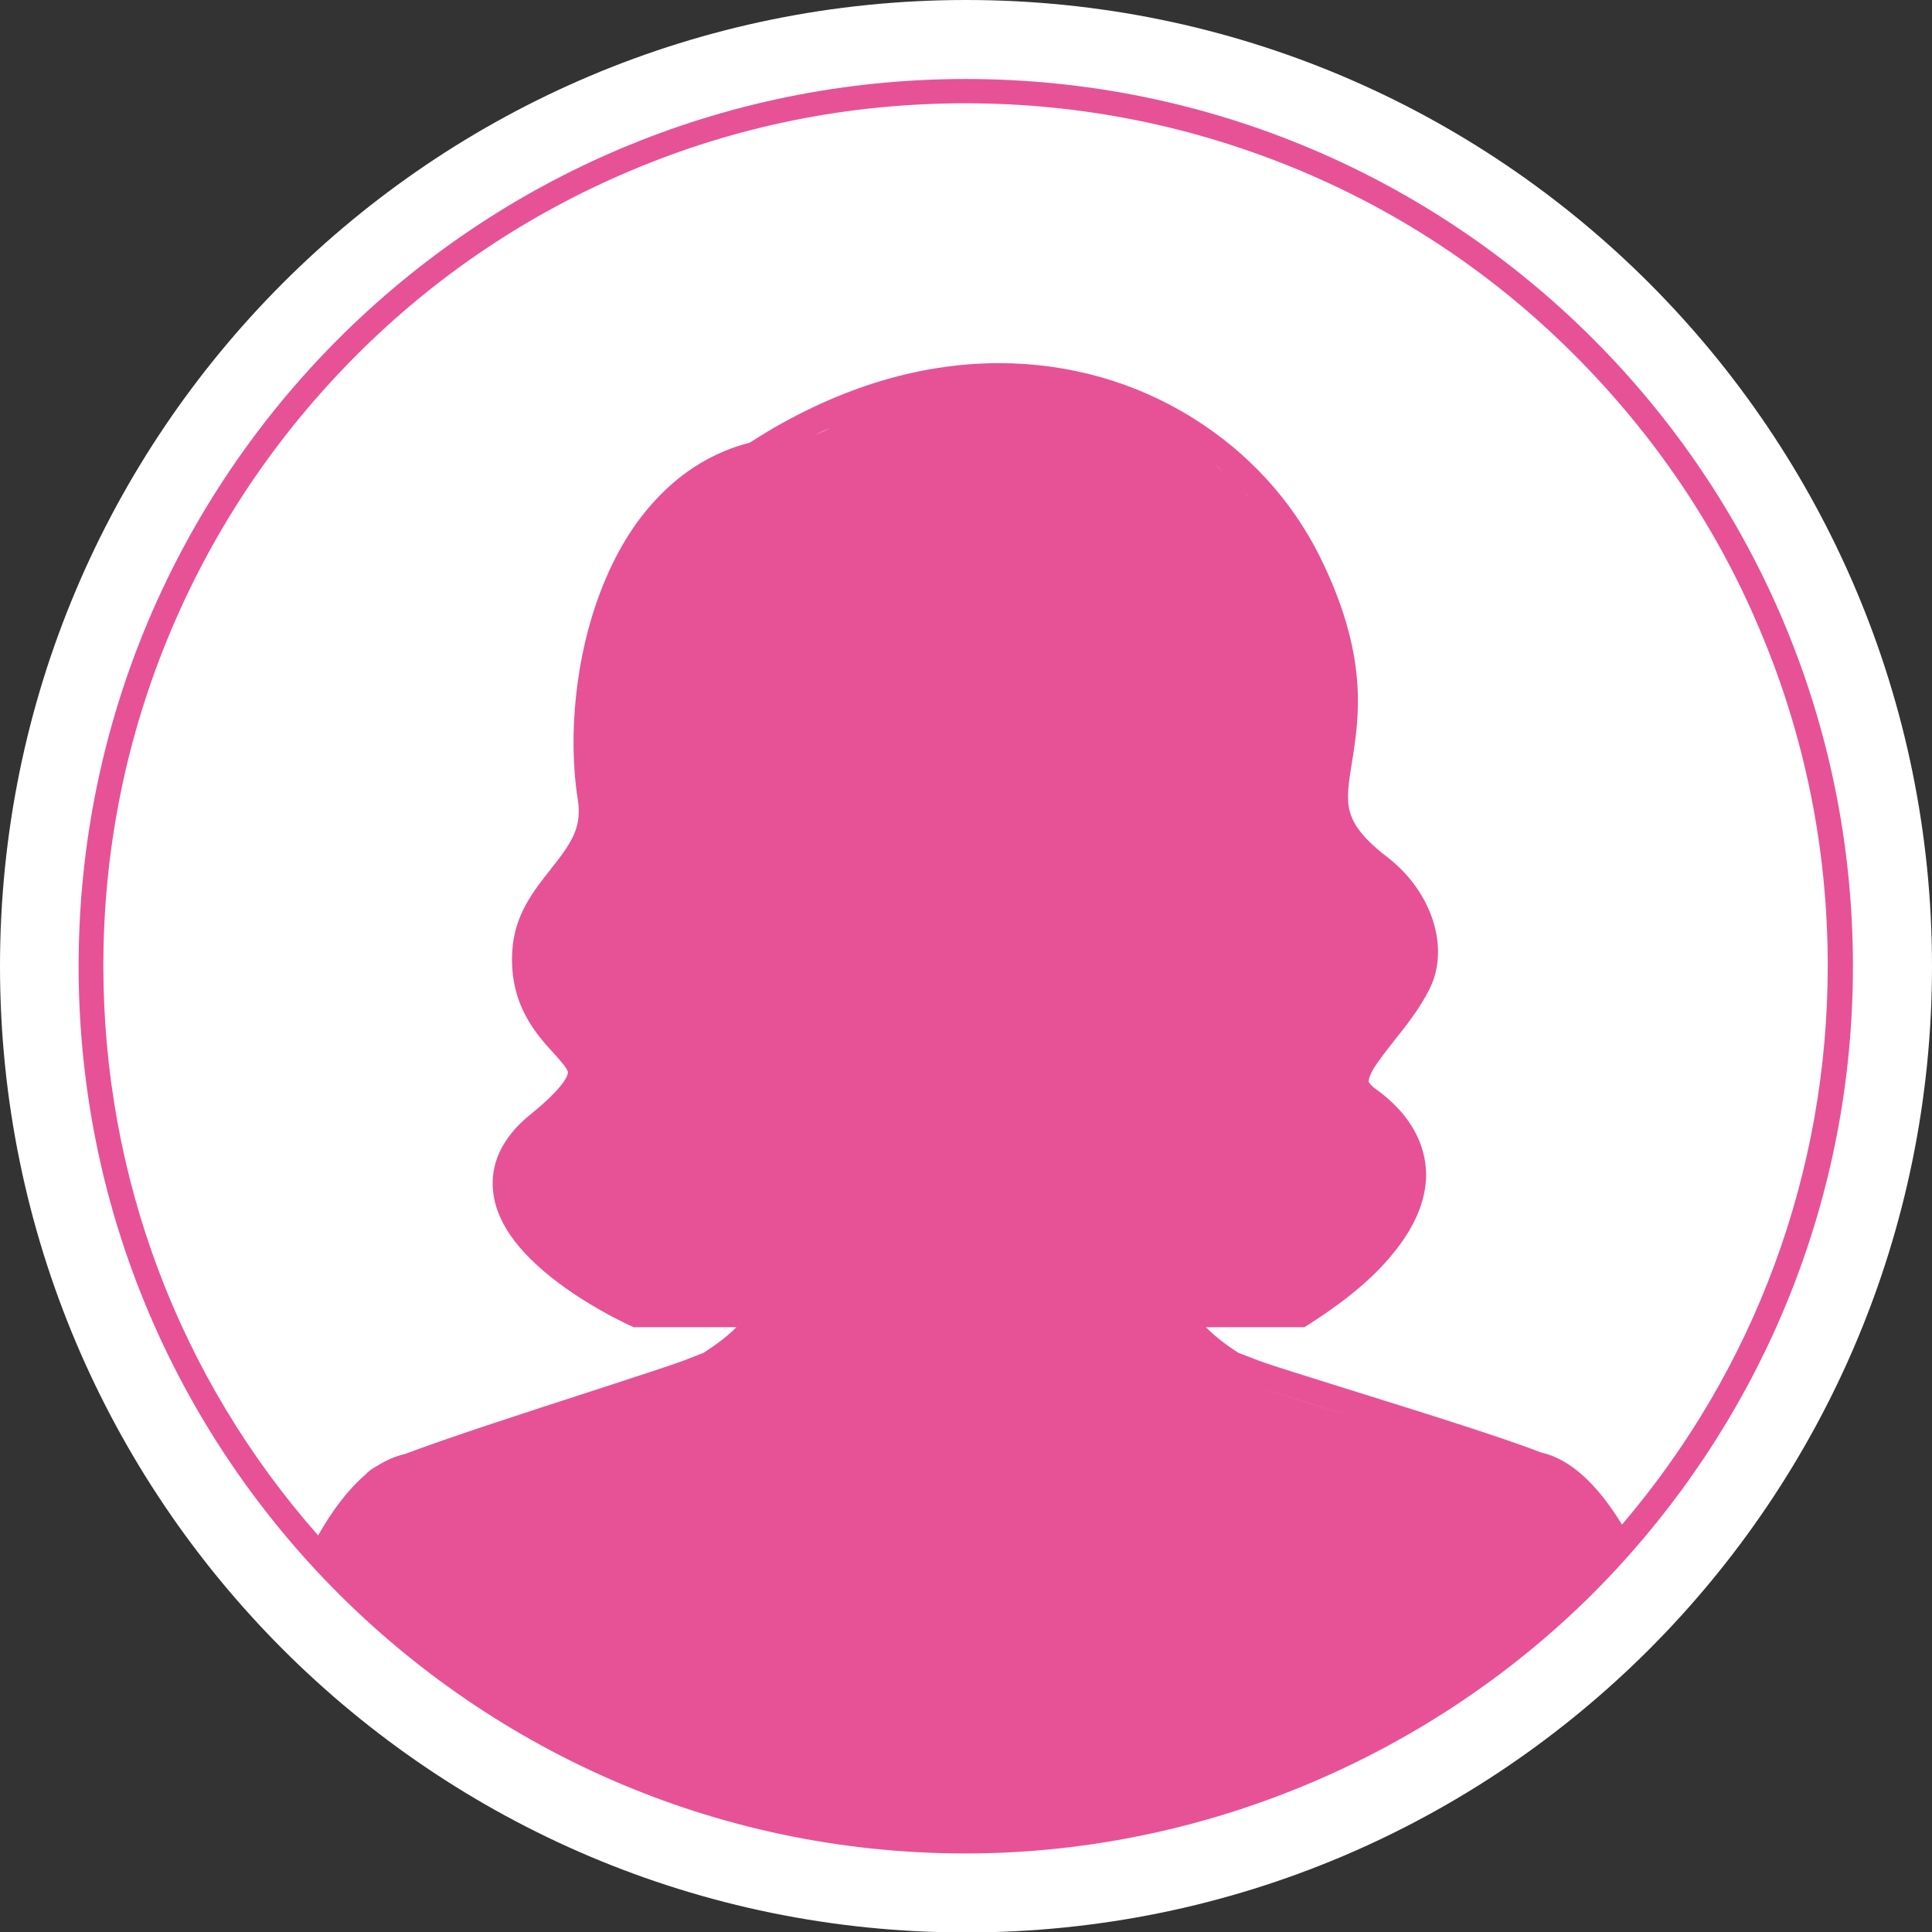
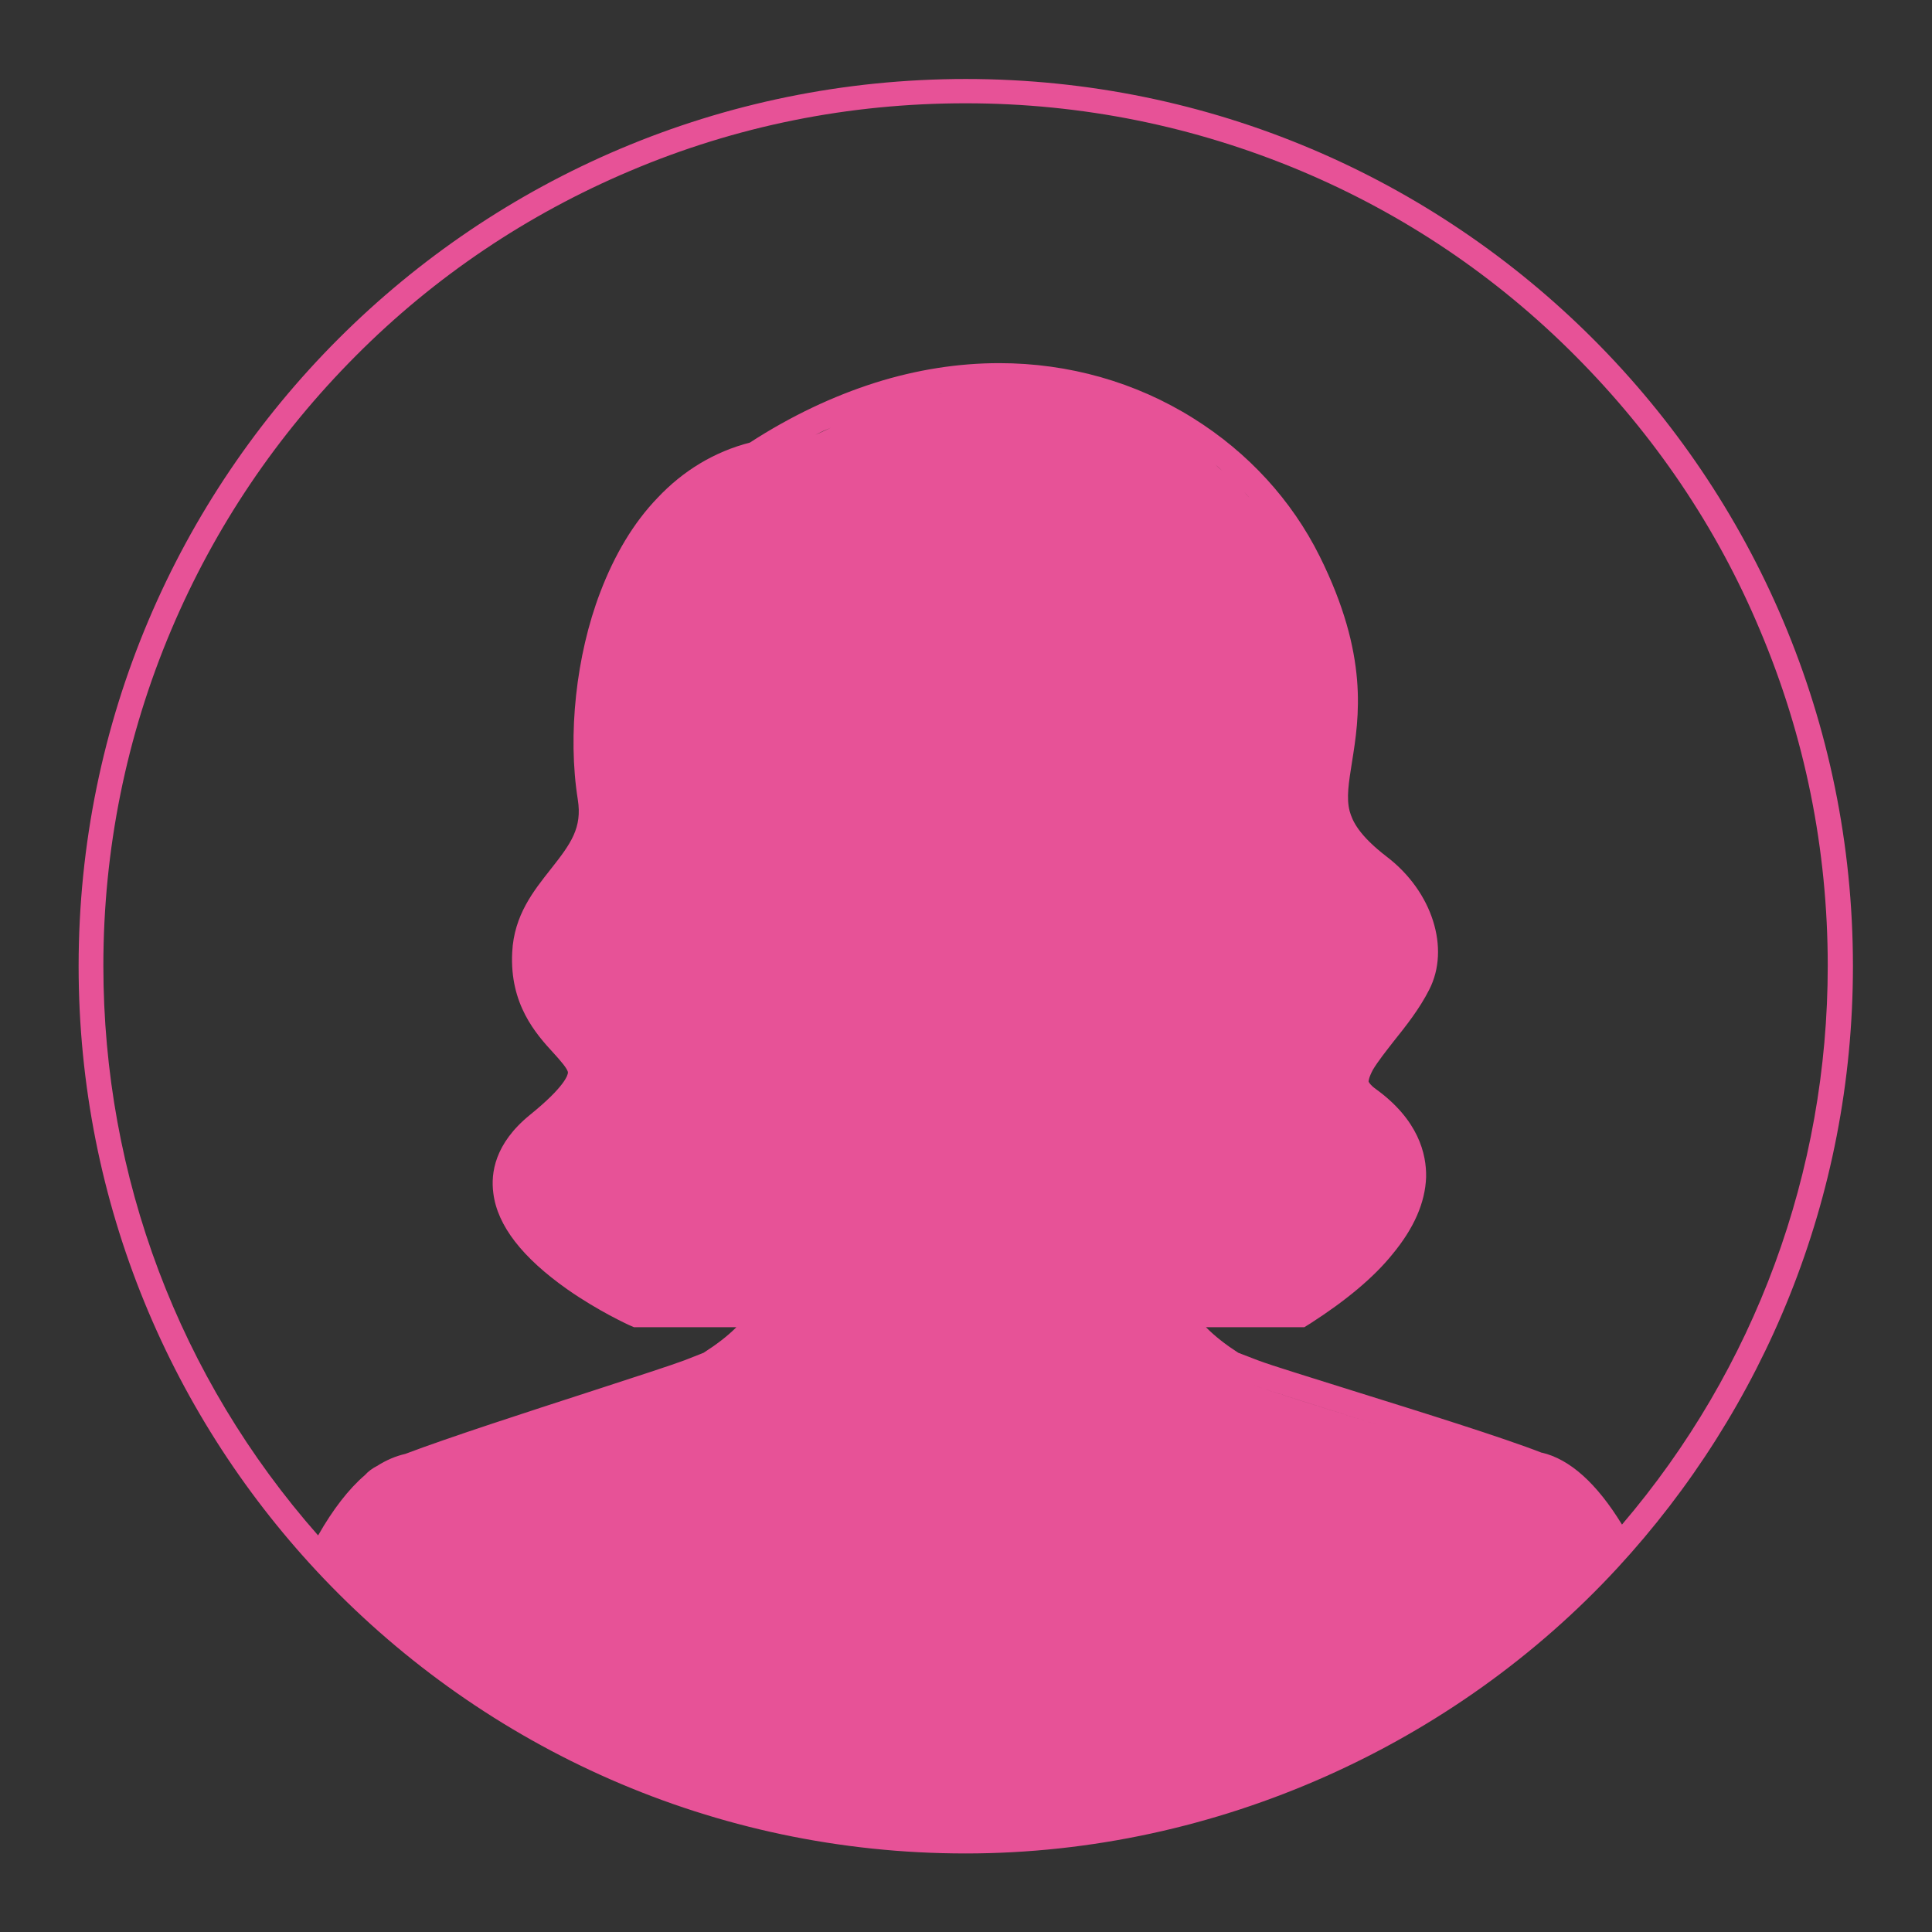
<svg xmlns="http://www.w3.org/2000/svg" width="26" height="26" viewBox="0 0 26 26" fill="none">
  <rect x="0" y="0" width="26" height="26" fill="#333333" stroke="none" />
-   <path d="M13 26.006C20.18 26.006 26 20.184 26 13.003C26 5.822 20.18 0 13 0C5.82 0 0 5.822 0 13.003C0 20.184 5.82 26.006 13 26.006Z" fill="white" />
  <path d="M13 1.063C6.403 1.063 1.058 6.405 1.058 13.003C1.058 16.203 2.316 19.105 4.36 21.247C6.536 23.524 9.602 24.943 12.994 24.943C16.386 24.943 19.585 23.466 21.767 21.101C23.733 18.97 24.936 16.127 24.936 13.003C24.936 6.411 19.591 1.063 12.994 1.063H13ZM9.342 18.62C9.233 18.661 8.997 18.742 8.695 18.842C8.997 18.742 9.227 18.667 9.342 18.62ZM10.974 5.851C11.041 5.816 11.107 5.786 11.18 5.757C11.114 5.786 11.047 5.821 10.974 5.851ZM11.779 5.518C11.827 5.5 11.875 5.483 11.918 5.465C11.869 5.477 11.821 5.5 11.779 5.518ZM12.631 5.302C12.686 5.29 12.746 5.29 12.8 5.278C12.746 5.284 12.692 5.29 12.631 5.302ZM13.345 5.237C13.381 5.237 13.417 5.232 13.454 5.232C13.478 5.232 13.502 5.232 13.526 5.232C13.466 5.232 13.405 5.232 13.345 5.232V5.237ZM14.07 5.272C14.07 5.272 14.113 5.272 14.131 5.272C14.113 5.272 14.088 5.272 14.07 5.272ZM15.793 5.868C15.836 5.891 15.872 5.915 15.914 5.938C15.878 5.915 15.836 5.891 15.793 5.868ZM16.356 6.253C16.386 6.277 16.416 6.306 16.447 6.335C16.416 6.306 16.386 6.283 16.356 6.253ZM16.749 6.627C16.791 6.668 16.827 6.715 16.864 6.756C16.827 6.709 16.785 6.668 16.749 6.627ZM17.099 7.053C17.13 7.094 17.166 7.141 17.196 7.182C17.166 7.135 17.136 7.094 17.099 7.053ZM16.809 18.62C17.039 18.707 17.783 18.935 18.575 19.186C17.777 18.935 17.039 18.707 16.809 18.62ZM20.758 19.554C20.22 19.344 19.131 19.005 18.254 18.731C17.662 18.544 17.106 18.375 16.924 18.305L16.664 18.205C16.501 18.1 16.356 17.989 16.229 17.861H17.553L17.638 17.808C18.109 17.505 18.484 17.195 18.738 16.88C19.028 16.53 19.18 16.185 19.192 15.841C19.198 15.531 19.089 15.07 18.514 14.655C18.442 14.603 18.424 14.568 18.418 14.556C18.418 14.55 18.418 14.504 18.478 14.393C18.545 14.282 18.647 14.153 18.756 14.013C18.919 13.809 19.101 13.581 19.234 13.318C19.518 12.764 19.276 11.999 18.666 11.532C18.285 11.24 18.2 11.047 18.164 10.919C18.115 10.738 18.152 10.527 18.194 10.259C18.291 9.652 18.424 8.822 17.759 7.485C17.384 6.732 16.797 6.09 16.059 5.629C15.286 5.144 14.385 4.887 13.447 4.887C12.897 4.887 12.335 4.975 11.779 5.15C11.21 5.331 10.642 5.599 10.092 5.956C9.62 6.078 9.197 6.329 8.846 6.703C8.526 7.036 8.272 7.462 8.078 7.97C7.752 8.822 7.637 9.891 7.776 10.761C7.836 11.14 7.685 11.351 7.413 11.695C7.183 11.987 6.917 12.314 6.893 12.816C6.857 13.517 7.213 13.914 7.449 14.171C7.534 14.264 7.643 14.387 7.643 14.434C7.643 14.463 7.607 14.62 7.129 15.006C6.657 15.391 6.603 15.788 6.639 16.057C6.693 16.495 7.032 16.927 7.637 17.353C8.054 17.645 8.453 17.826 8.465 17.832L8.532 17.861H9.91C9.783 17.989 9.632 18.1 9.469 18.205L9.215 18.305C9.046 18.369 8.544 18.532 7.969 18.719C7.105 18.999 6.04 19.344 5.454 19.566C5.327 19.595 5.2 19.648 5.073 19.729C5.013 19.759 4.958 19.799 4.91 19.852C4.692 20.039 4.48 20.313 4.281 20.663C2.413 18.544 1.391 15.841 1.391 12.997C1.391 11.432 1.699 9.908 2.304 8.478C2.89 7.094 3.725 5.856 4.789 4.788C5.853 3.719 7.099 2.884 8.477 2.301C9.91 1.693 11.428 1.39 12.994 1.39C14.56 1.39 16.078 1.699 17.511 2.301C18.895 2.884 20.135 3.719 21.199 4.788C22.263 5.856 23.104 7.094 23.684 8.478C24.289 9.908 24.597 11.427 24.597 12.997C24.597 15.771 23.618 18.421 21.828 20.517C21.489 19.963 21.127 19.636 20.746 19.548L20.758 19.554Z" fill="#E75297" />
</svg>